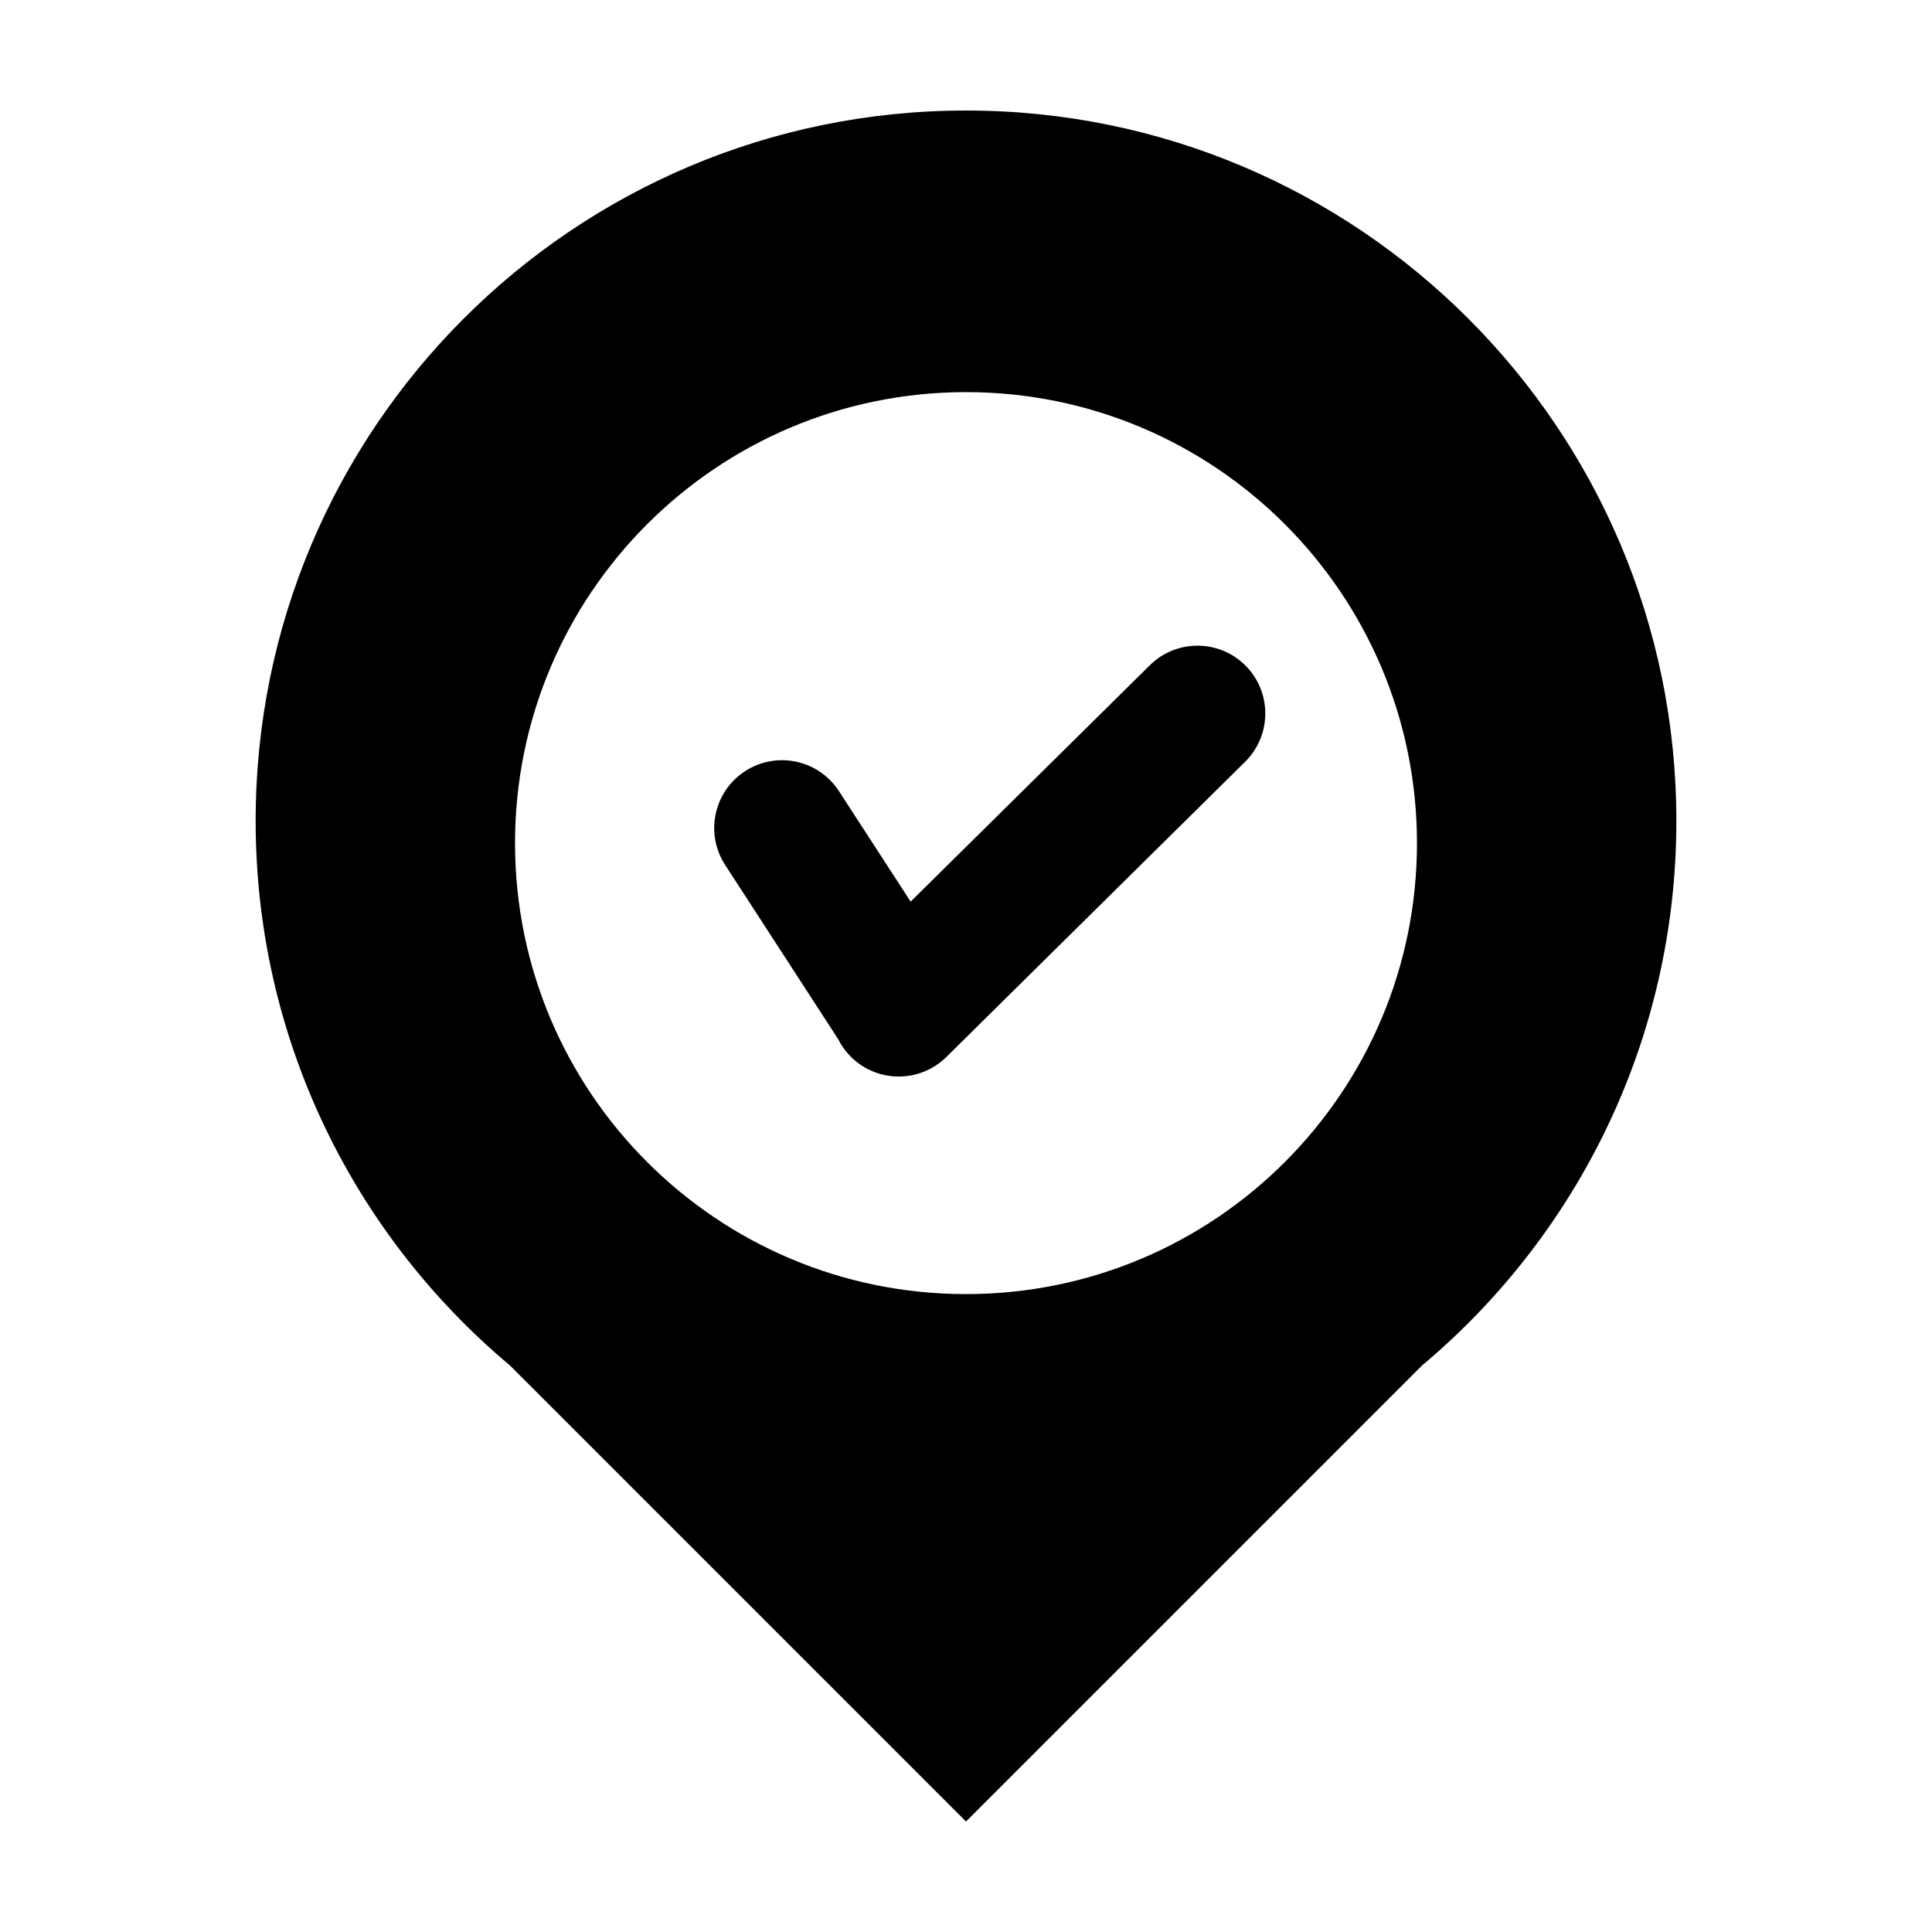
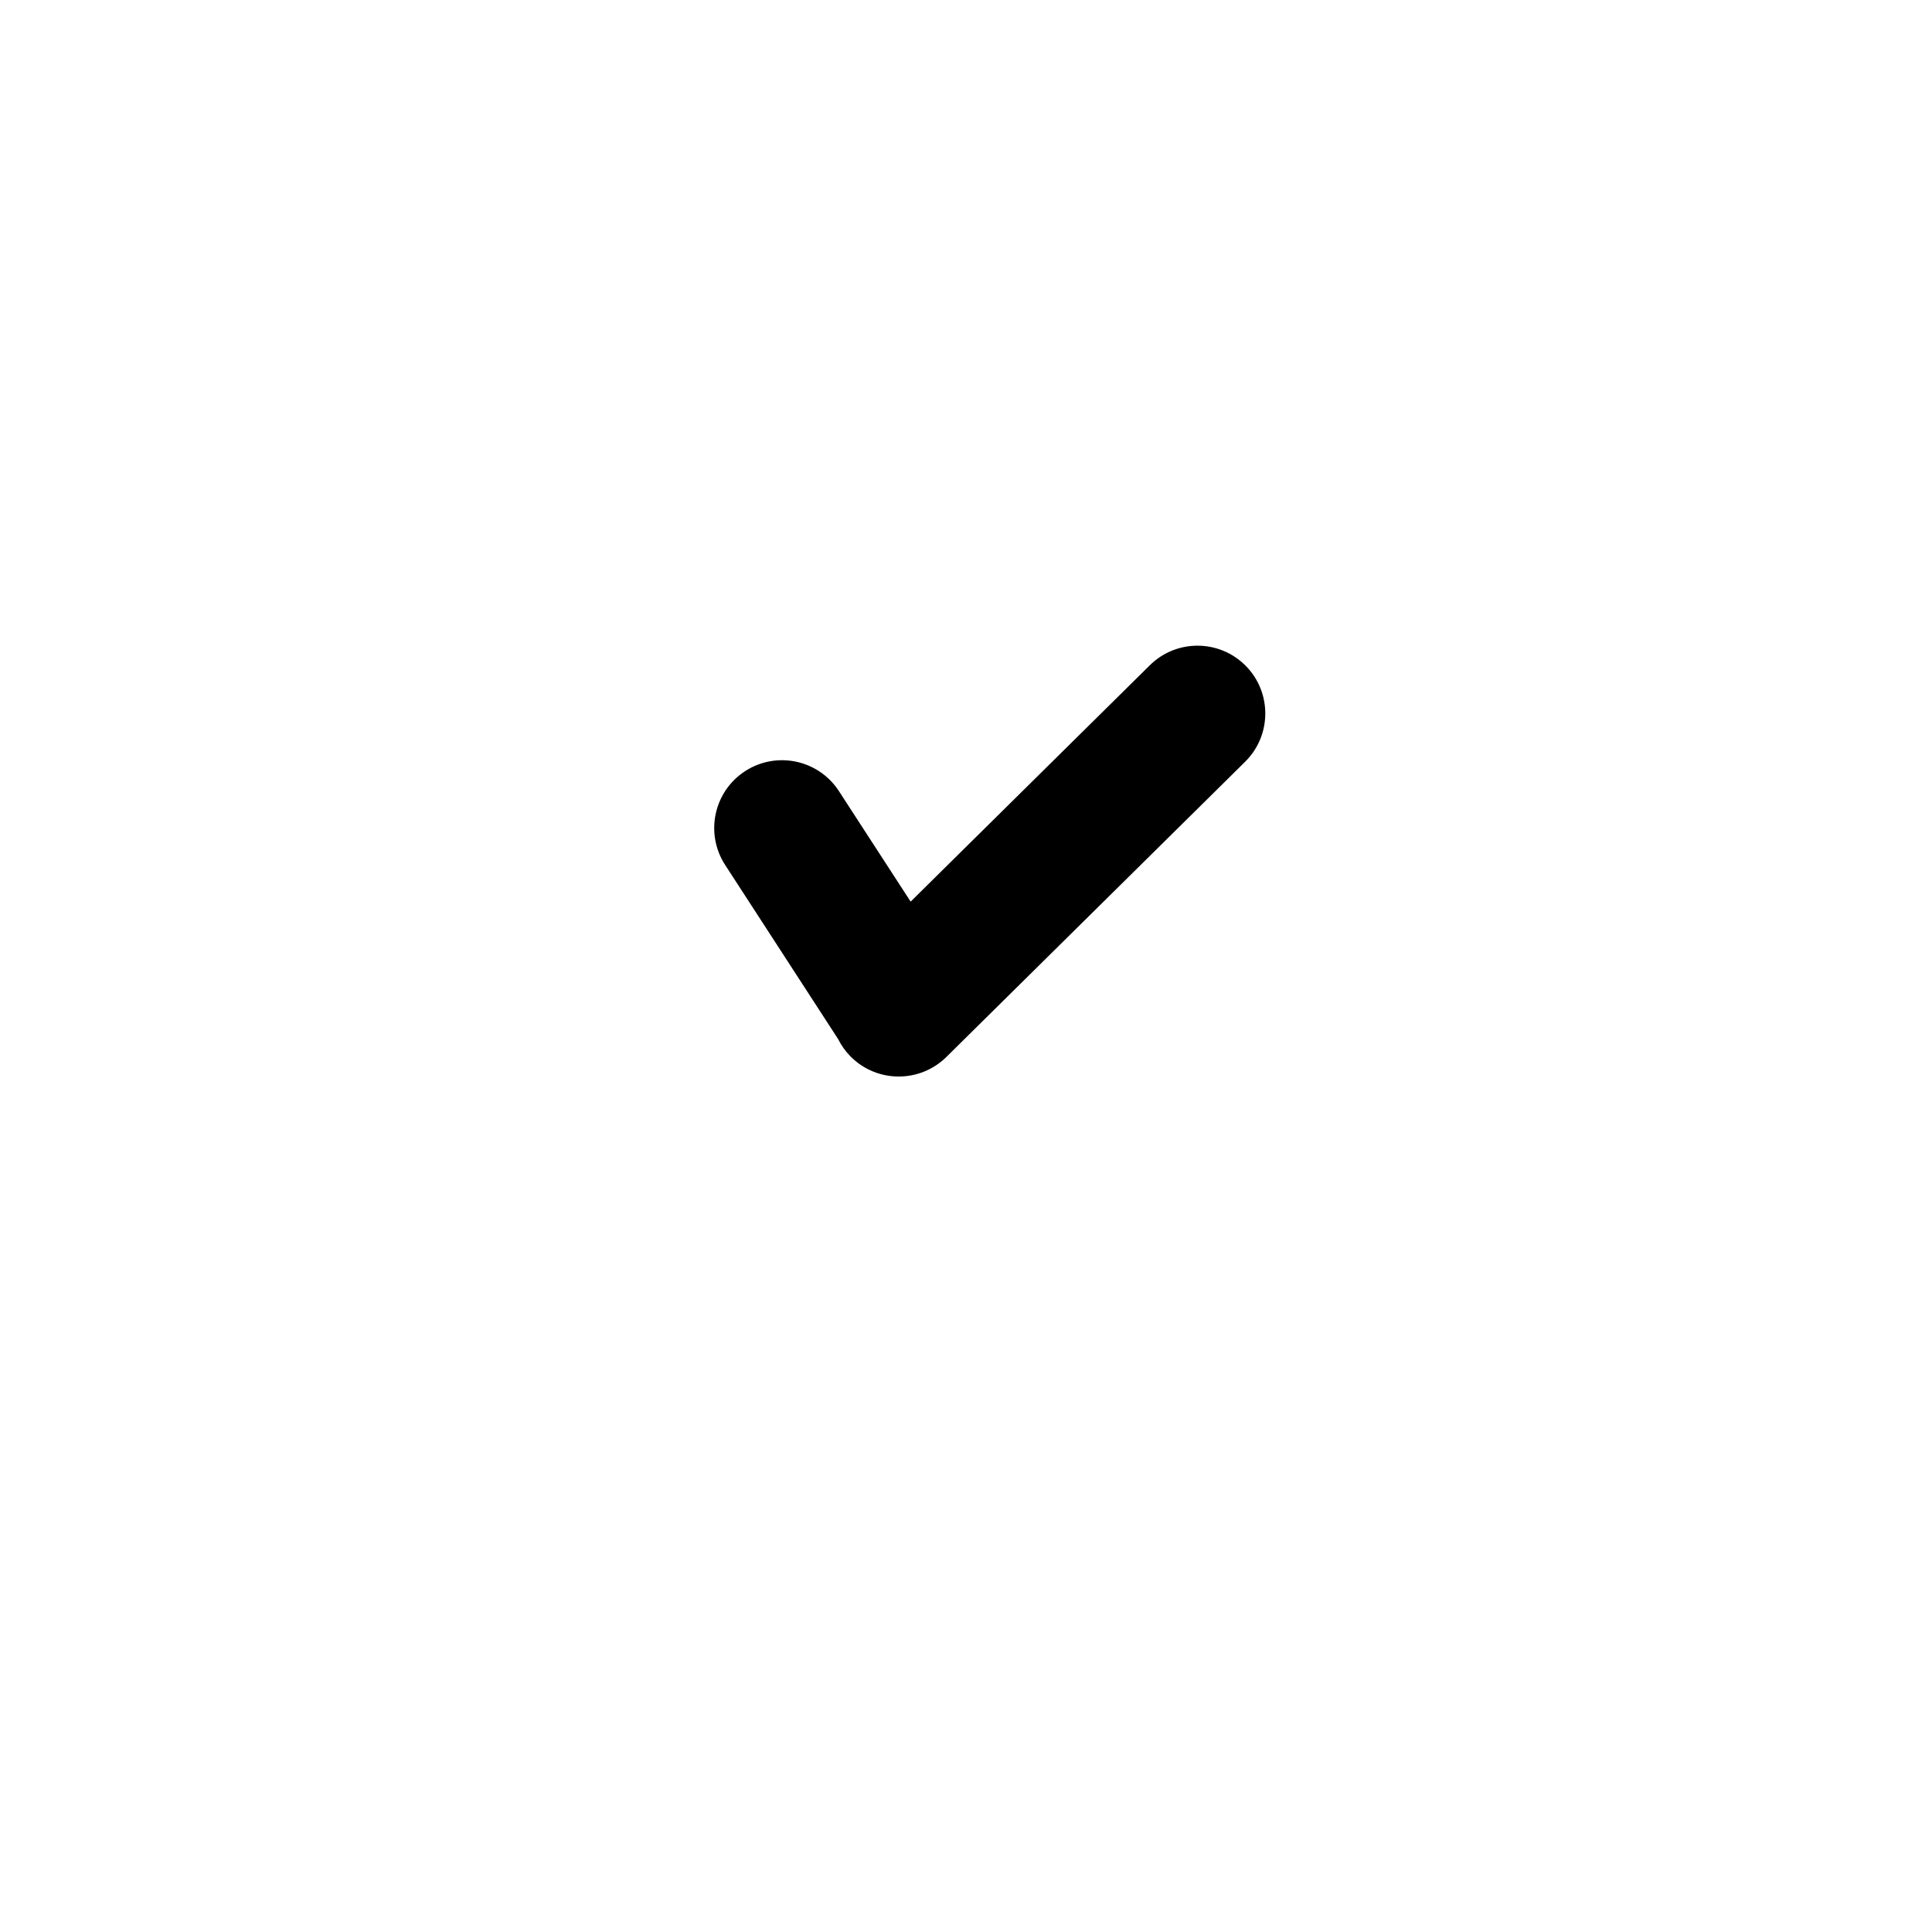
<svg xmlns="http://www.w3.org/2000/svg" fill="#000000" width="800px" height="800px" version="1.1" viewBox="144 144 512 512">
  <g>
-     <path d="m400 173.29c-103.97 0-188.25 84.281-188.25 188.25 0 57.957 26.199 109.79 67.391 144.32l120.86 120.86 120.86-120.86c41.191-34.531 67.391-86.363 67.391-144.32-0.004-103.96-84.285-188.25-188.25-188.25zm0 313.66c-66.004 0-119.51-53.504-119.51-119.51-0.004-66.004 53.504-119.52 119.51-119.52s119.51 53.508 119.51 119.52c0 66.004-53.504 119.51-119.51 119.51z" />
    <path d="m474.13 320.45c-6.977-7.055-18.359-7.125-25.418-0.145l-63.383 62.633-19.004-29.281c-5.402-8.328-16.531-10.695-24.859-5.297-8.328 5.402-10.695 16.531-5.297 24.859l29.93 46.129c0.828 1.652 1.914 3.215 3.285 4.602 3.516 3.559 8.148 5.34 12.781 5.34 4.566 0 9.129-1.727 12.637-5.184l79.168-78.23c7.066-6.984 7.137-18.367 0.16-25.426z" />
  </g>
</svg>